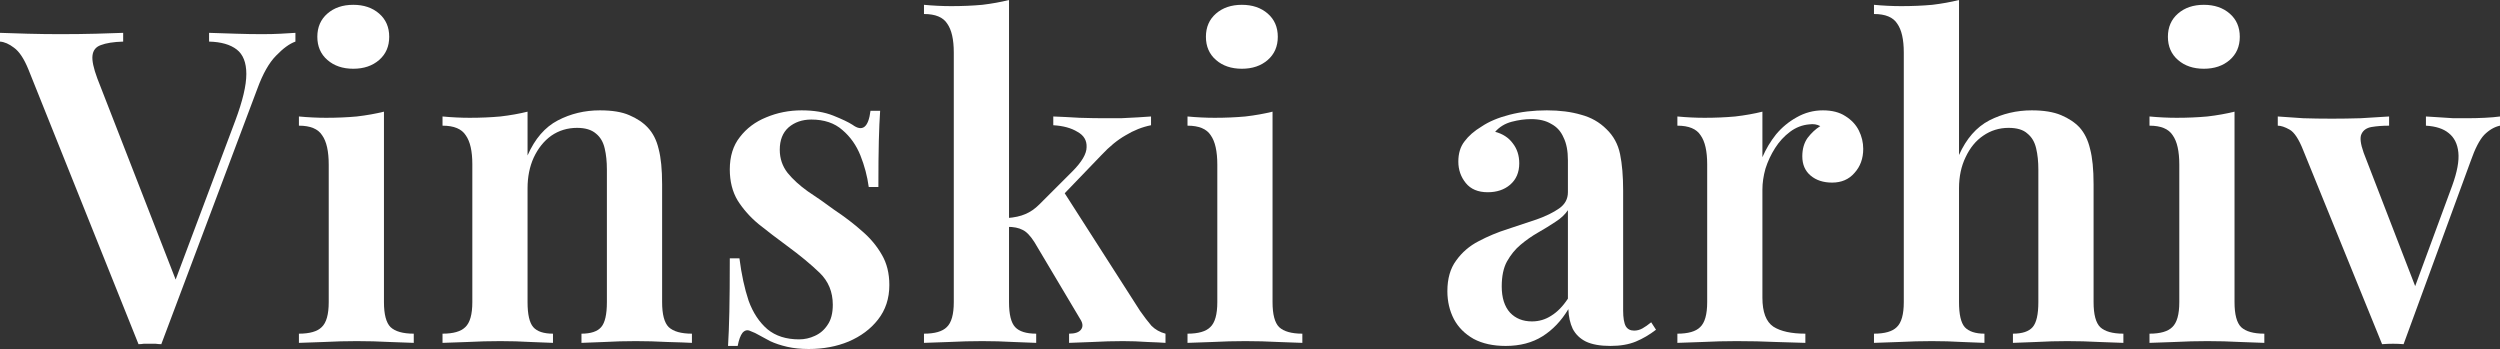
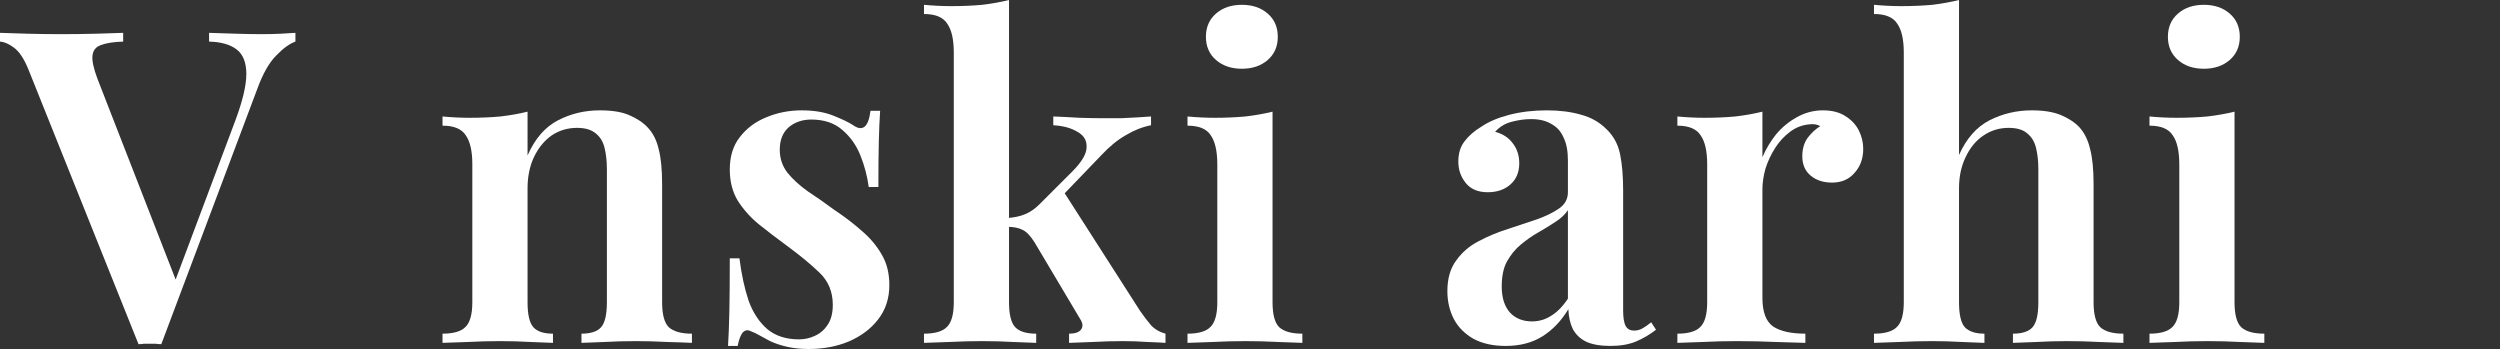
<svg xmlns="http://www.w3.org/2000/svg" width="1096" height="153" viewBox="0 0 1096 153" fill="none">
  <rect x="0" y="0" width="1096" height="153" fill="#333333" stroke="none" />
  <path d="M129.515 14.398V18.237C126.953 19.133 124.134 21.181 121.06 24.38C117.985 27.452 115.231 32.315 112.797 38.97L70.714 150.888C69.946 150.888 69.113 150.824 68.216 150.696C67.448 150.696 66.615 150.696 65.718 150.696C64.821 150.696 63.925 150.696 63.028 150.696C62.259 150.824 61.491 150.888 60.722 150.888L12.49 30.523C10.569 25.788 8.455 22.588 6.149 20.925C3.971 19.261 1.922 18.365 0 18.237V14.398C3.331 14.526 7.366 14.654 12.106 14.782C16.974 14.91 21.714 14.974 26.326 14.974C31.962 14.974 37.215 14.91 42.083 14.782C47.079 14.654 51.05 14.526 53.996 14.398V18.237C49.769 18.365 46.502 18.877 44.196 19.773C42.019 20.541 40.802 22.076 40.545 24.38C40.289 26.556 40.994 29.883 42.659 34.363L78.016 125.164L74.365 129.58L103.189 52.792C106.392 44.217 107.993 37.434 107.993 32.443C107.993 27.452 106.584 23.868 103.765 21.693C100.947 19.517 96.912 18.365 91.659 18.237V14.398C95.887 14.526 99.858 14.654 103.573 14.782C107.416 14.91 111.196 14.974 114.911 14.974C117.985 14.974 120.675 14.91 122.981 14.782C125.415 14.654 127.593 14.526 129.515 14.398Z" fill="white" />
-   <path d="M154.875 2.112C159.487 2.112 163.266 3.391 166.212 5.951C169.159 8.511 170.632 11.902 170.632 16.125C170.632 20.349 169.159 23.74 166.212 26.3C163.266 28.86 159.487 30.139 154.875 30.139C150.263 30.139 146.484 28.86 143.538 26.3C140.591 23.74 139.118 20.349 139.118 16.125C139.118 11.902 140.591 8.511 143.538 5.951C146.484 3.391 150.263 2.112 154.875 2.112ZM168.326 48.952V132.459C168.326 137.834 169.287 141.482 171.208 143.402C173.258 145.321 176.653 146.281 181.393 146.281V150.312C179.087 150.184 175.564 150.056 170.824 149.928C166.084 149.673 161.28 149.545 156.412 149.545C151.672 149.545 146.868 149.673 142 149.928C137.132 150.056 133.481 150.184 131.047 150.312V146.281C135.787 146.281 139.118 145.321 141.04 143.402C143.089 141.482 144.114 137.834 144.114 132.459V72.181C144.114 66.294 143.153 62.006 141.232 59.319C139.438 56.503 136.044 55.095 131.047 55.095V51.064C135.147 51.448 139.118 51.64 142.961 51.64C147.701 51.64 152.185 51.448 156.412 51.064C160.768 50.552 164.739 49.848 168.326 48.952Z" fill="white" />
  <path d="M262.987 48.376C268.367 48.376 272.659 49.08 275.861 50.488C279.192 51.896 281.882 53.688 283.932 55.863C286.238 58.295 287.839 61.43 288.736 65.27C289.761 69.109 290.273 74.292 290.273 80.819V132.459C290.273 137.834 291.234 141.482 293.155 143.402C295.205 145.321 298.6 146.281 303.34 146.281V150.312C301.034 150.184 297.447 150.056 292.579 149.928C287.839 149.673 283.227 149.545 278.744 149.545C274.004 149.545 269.392 149.673 264.908 149.928C260.424 150.056 257.094 150.184 254.916 150.312V146.281C259.015 146.281 261.898 145.321 263.563 143.402C265.228 141.482 266.061 137.834 266.061 132.459V74.292C266.061 70.837 265.741 67.765 265.1 65.078C264.46 62.262 263.179 60.087 261.257 58.551C259.336 56.887 256.581 56.055 252.994 56.055C248.767 56.055 244.988 57.207 241.657 59.511C238.454 61.814 235.892 65.014 233.971 69.109C232.177 73.076 231.28 77.556 231.28 82.547V132.459C231.28 137.834 232.113 141.482 233.778 143.402C235.444 145.321 238.326 146.281 242.426 146.281V150.312C240.248 150.184 236.981 150.056 232.626 149.928C228.27 149.673 223.85 149.545 219.367 149.545C214.627 149.545 209.823 149.673 204.955 149.928C200.087 150.056 196.436 150.184 194.002 150.312V146.281C198.742 146.281 202.072 145.321 203.994 143.402C206.044 141.482 207.069 137.834 207.069 132.459V71.989C207.069 66.23 206.108 62.006 204.186 59.319C202.393 56.503 198.998 55.095 194.002 55.095V51.064C198.101 51.448 202.072 51.64 205.916 51.64C210.655 51.64 215.139 51.448 219.367 51.064C223.722 50.552 227.693 49.848 231.28 48.952V68.149C234.483 60.855 238.903 55.735 244.539 52.792C250.176 49.848 256.325 48.376 262.987 48.376Z" fill="white" />
  <path d="M351.456 48.376C356.836 48.376 361.448 49.144 365.291 50.68C369.134 52.216 371.953 53.56 373.746 54.711C378.102 57.911 380.728 55.863 381.625 48.568H385.852C385.596 52.28 385.404 56.695 385.276 61.814C385.148 66.805 385.084 73.525 385.084 81.971H380.856C380.216 77.236 378.999 72.629 377.205 68.149C375.412 63.67 372.785 59.959 369.327 57.015C365.868 53.944 361.32 52.408 355.683 52.408C351.712 52.408 348.381 53.56 345.691 55.863C343.129 58.167 341.848 61.43 341.848 65.654C341.848 69.493 343.001 72.885 345.307 75.828C347.613 78.644 350.559 81.331 354.146 83.891C357.861 86.323 361.704 89.01 365.676 91.954C370.287 95.025 374.387 98.161 377.974 101.36C381.561 104.432 384.443 107.887 386.621 111.726C388.799 115.438 389.888 119.853 389.888 124.972C389.888 130.859 388.222 135.915 384.891 140.138C381.689 144.233 377.397 147.433 372.017 149.737C366.765 151.912 360.936 153 354.53 153C351.072 153 347.933 152.68 345.115 152.04C342.296 151.4 339.798 150.568 337.621 149.545C335.955 148.649 334.418 147.817 333.009 147.049C331.728 146.281 330.383 145.641 328.973 145.129C327.692 144.489 326.539 144.745 325.515 145.897C324.618 147.049 323.913 148.969 323.401 151.656H319.173C319.43 147.561 319.622 142.57 319.75 136.683C319.878 130.795 319.942 122.989 319.942 113.262H324.169C325.066 120.301 326.411 126.508 328.205 131.883C330.126 137.13 332.881 141.29 336.468 144.361C340.055 147.305 344.666 148.777 350.303 148.777C352.737 148.777 355.043 148.265 357.221 147.241C359.527 146.217 361.384 144.617 362.793 142.442C364.331 140.266 365.099 137.322 365.099 133.611C365.099 127.98 363.178 123.309 359.334 119.597C355.491 115.886 350.687 111.918 344.923 107.695C340.567 104.496 336.468 101.36 332.624 98.289C328.909 95.217 325.835 91.762 323.401 87.922C321.095 84.083 319.942 79.54 319.942 74.292C319.942 68.533 321.415 63.798 324.362 60.087C327.308 56.247 331.151 53.368 335.891 51.448C340.759 49.4 345.947 48.376 351.456 48.376Z" fill="white" />
  <path d="M442.353 0V132.459C442.353 137.834 443.249 141.482 445.043 143.402C446.836 145.321 449.911 146.281 454.267 146.281V150.312C452.089 150.184 448.758 150.056 444.274 149.928C439.791 149.673 435.243 149.545 430.631 149.545C425.891 149.545 421.023 149.673 416.027 149.928C411.159 150.056 407.508 150.184 405.074 150.312V146.281C409.814 146.281 413.145 145.321 415.066 143.402C417.116 141.482 418.141 137.834 418.141 132.459V23.036C418.141 17.277 417.18 13.054 415.258 10.366C413.465 7.551 410.07 6.143 405.074 6.143V2.112C409.173 2.496 413.145 2.688 416.988 2.688C421.856 2.688 426.404 2.496 430.631 2.112C434.859 1.6 438.766 0.896 442.353 0ZM504.612 51.064V54.903C500.769 55.671 497.054 57.143 493.467 59.319C489.88 61.366 486.357 64.246 482.898 67.957L463.874 87.73L465.988 83.507L499.808 136.299C501.602 138.858 503.267 141.034 504.804 142.826C506.47 144.489 508.519 145.641 510.953 146.281V150.312C509.288 150.184 506.662 150.056 503.075 149.928C499.488 149.673 495.901 149.545 492.314 149.545C487.958 149.545 483.475 149.673 478.863 149.928C474.379 150.056 470.984 150.184 468.678 150.312V146.281C471.241 146.281 472.97 145.705 473.867 144.553C474.892 143.274 474.763 141.674 473.482 139.754L453.498 106.159C451.704 103.344 449.975 101.552 448.31 100.784C446.644 99.888 444.402 99.44 441.584 99.44V95.601C444.787 95.345 447.413 94.769 449.463 93.873C451.64 92.977 453.69 91.57 455.612 89.65L470.024 75.252C474.251 71.029 476.365 67.445 476.365 64.502C476.493 61.558 475.148 59.319 472.329 57.783C469.639 56.119 466.116 55.159 461.761 54.903V51.064C465.22 51.192 469.063 51.384 473.29 51.64C477.518 51.768 481.105 51.832 484.051 51.832C486.357 51.832 488.791 51.832 491.353 51.832C494.043 51.704 496.541 51.576 498.847 51.448C501.281 51.32 503.203 51.192 504.612 51.064Z" fill="white" />
  <path d="M544.431 2.112C549.043 2.112 552.822 3.391 555.768 5.951C558.715 8.511 560.188 11.902 560.188 16.125C560.188 20.349 558.715 23.74 555.768 26.3C552.822 28.86 549.043 30.139 544.431 30.139C539.819 30.139 536.04 28.86 533.093 26.3C530.147 23.74 528.674 20.349 528.674 16.125C528.674 11.902 530.147 8.511 533.093 5.951C536.04 3.391 539.819 2.112 544.431 2.112ZM557.882 48.952V132.459C557.882 137.834 558.843 141.482 560.764 143.402C562.814 145.321 566.209 146.281 570.949 146.281V150.312C568.643 150.184 565.12 150.056 560.38 149.928C555.64 149.673 550.836 149.545 545.968 149.545C541.228 149.545 536.424 149.673 531.556 149.928C526.688 150.056 523.037 150.184 520.603 150.312V146.281C525.343 146.281 528.674 145.321 530.595 143.402C532.645 141.482 533.67 137.834 533.67 132.459V72.181C533.67 66.294 532.709 62.006 530.788 59.319C528.994 56.503 525.599 55.095 520.603 55.095V51.064C524.703 51.448 528.674 51.64 532.517 51.64C537.257 51.64 541.741 51.448 545.968 51.064C550.324 50.552 554.295 49.848 557.882 48.952Z" fill="white" />
  <path d="M660.086 151.656C654.578 151.656 649.902 150.632 646.058 148.585C642.215 146.409 639.333 143.529 637.411 139.946C635.49 136.235 634.529 132.139 634.529 127.66C634.529 122.157 635.81 117.678 638.372 114.222C640.934 110.639 644.201 107.823 648.172 105.775C652.272 103.6 656.563 101.808 661.047 100.4C665.531 98.865 669.758 97.457 673.729 96.177C677.701 94.769 680.967 93.169 683.529 91.378C686.091 89.586 687.372 87.218 687.372 84.275V70.261C687.372 66.166 686.732 62.838 685.451 60.279C684.298 57.591 682.504 55.607 680.07 54.328C677.765 52.92 674.818 52.216 671.231 52.216C668.541 52.216 665.723 52.6 662.776 53.368C659.83 54.136 657.396 55.607 655.474 57.783C658.805 58.679 661.367 60.343 663.161 62.774C665.082 65.206 666.043 68.149 666.043 71.605C666.043 75.572 664.698 78.708 662.008 81.011C659.445 83.187 656.179 84.275 652.208 84.275C647.98 84.275 644.777 82.931 642.6 80.243C640.422 77.556 639.333 74.42 639.333 70.837C639.333 67.253 640.23 64.31 642.023 62.006C643.817 59.575 646.315 57.399 649.517 55.479C652.72 53.304 656.819 51.576 661.815 50.296C666.812 49.016 672.256 48.376 678.149 48.376C683.786 48.376 688.782 49.016 693.137 50.296C697.493 51.448 701.208 53.56 704.282 56.631C707.357 59.575 709.343 63.222 710.239 67.573C711.136 71.925 711.584 77.236 711.584 83.507V136.107C711.584 139.306 711.969 141.61 712.737 143.018C713.506 144.297 714.723 144.937 716.388 144.937C717.669 144.937 718.886 144.617 720.039 143.977C721.192 143.338 722.473 142.442 723.883 141.29L725.996 144.553C723.178 146.729 720.232 148.457 717.157 149.737C714.082 151.016 710.367 151.656 706.012 151.656C701.528 151.656 697.941 151.016 695.251 149.737C692.689 148.457 690.767 146.601 689.486 144.169C688.333 141.738 687.693 138.858 687.565 135.531C684.49 140.65 680.711 144.617 676.227 147.433C671.744 150.248 666.363 151.656 660.086 151.656ZM671.616 140.906C674.69 140.906 677.508 140.074 680.07 138.41C682.761 136.747 685.195 134.251 687.372 130.923V92.145C686.091 94.065 684.234 95.793 681.8 97.329C679.494 98.865 676.996 100.4 674.306 101.936C671.615 103.472 669.053 105.263 666.619 107.311C664.313 109.231 662.328 111.662 660.663 114.606C659.125 117.422 658.357 121.069 658.357 125.548C658.357 130.54 659.574 134.379 662.008 137.066C664.442 139.626 667.644 140.906 671.616 140.906Z" fill="white" />
  <path d="M799.159 48.376C803.13 48.376 806.397 49.208 808.959 50.872C811.649 52.536 813.635 54.647 814.916 57.207C816.197 59.767 816.838 62.454 816.838 65.27C816.838 69.493 815.557 73.013 812.994 75.828C810.56 78.644 807.294 80.051 803.194 80.051C799.351 80.051 796.213 79.028 793.779 76.98C791.345 74.932 790.128 72.117 790.128 68.533C790.128 65.334 790.896 62.646 792.434 60.471C794.099 58.295 795.956 56.567 798.006 55.287C796.597 54.519 794.996 54.264 793.202 54.52C790.128 54.775 787.309 55.863 784.747 57.783C782.185 59.703 780.007 62.07 778.214 64.886C776.42 67.701 775.011 70.709 773.986 73.908C773.09 77.108 772.641 80.179 772.641 83.123V130.54C772.641 136.811 774.243 141.034 777.445 143.21C780.648 145.257 785.324 146.281 791.473 146.281V150.312C788.526 150.184 784.235 150.056 778.598 149.928C773.09 149.673 767.325 149.545 761.304 149.545C756.308 149.545 751.312 149.673 746.316 149.928C741.448 150.056 737.797 150.184 735.363 150.312V146.281C740.102 146.281 743.433 145.321 745.355 143.402C747.404 141.482 748.429 137.834 748.429 132.459V71.989C748.429 66.23 747.468 62.006 745.547 59.319C743.753 56.503 740.359 55.095 735.363 55.095V51.064C739.462 51.448 743.433 51.64 747.276 51.64C752.016 51.64 756.5 51.448 760.727 51.064C765.083 50.552 769.054 49.848 772.641 48.952V68.917C774.178 65.334 776.164 62.006 778.598 58.935C781.16 55.863 784.171 53.368 787.63 51.448C791.217 49.4 795.06 48.376 799.159 48.376Z" fill="white" />
  <path d="M858.833 0V67.957C862.036 60.791 866.455 55.735 872.092 52.792C877.857 49.848 884.07 48.376 890.731 48.376C895.984 48.376 900.275 49.08 903.606 50.488C906.937 51.896 909.627 53.688 911.677 55.863C913.854 58.295 915.392 61.43 916.288 65.27C917.313 69.109 917.826 74.292 917.826 80.819V132.459C917.826 137.834 918.787 141.482 920.708 143.402C922.758 145.321 926.153 146.281 930.893 146.281V150.312C928.587 150.184 925.064 150.056 920.324 149.928C915.584 149.673 910.908 149.545 906.296 149.545C901.684 149.545 897.137 149.673 892.653 149.928C888.169 150.056 884.775 150.184 882.469 150.312V146.281C886.568 146.281 889.45 145.321 891.116 143.402C892.781 141.482 893.614 137.834 893.614 132.459V74.292C893.614 70.837 893.294 67.765 892.653 65.078C892.012 62.262 890.731 60.087 888.81 58.551C887.016 56.887 884.262 56.055 880.547 56.055C876.448 56.055 872.733 57.207 869.402 59.511C866.199 61.686 863.637 64.822 861.716 68.917C859.794 72.885 858.833 77.428 858.833 82.547V132.459C858.833 137.834 859.666 141.482 861.331 143.402C863.125 145.321 866.007 146.281 869.978 146.281V150.312C867.801 150.184 864.534 150.056 860.178 149.928C855.951 149.673 851.531 149.545 846.919 149.545C842.308 149.545 837.504 149.673 832.508 149.928C827.64 150.056 823.988 150.184 821.554 150.312V146.281C826.294 146.281 829.625 145.321 831.547 143.402C833.596 141.482 834.621 137.834 834.621 132.459V23.036C834.621 17.277 833.66 13.054 831.739 10.366C829.945 7.551 826.551 6.143 821.554 6.143V2.112C825.654 2.496 829.625 2.688 833.468 2.688C838.336 2.688 842.884 2.496 847.112 2.112C851.339 1.6 855.246 0.896 858.833 0Z" fill="white" />
  <path d="M966.166 2.112C970.777 2.112 974.556 3.391 977.503 5.951C980.449 8.511 981.923 11.902 981.923 16.125C981.923 20.349 980.449 23.74 977.503 26.3C974.556 28.86 970.777 30.139 966.166 30.139C961.554 30.139 957.775 28.86 954.828 26.3C951.882 23.74 950.409 20.349 950.409 16.125C950.409 11.902 951.882 8.511 954.828 5.951C957.775 3.391 961.554 2.112 966.166 2.112ZM979.617 48.952V132.459C979.617 137.834 980.577 141.482 982.499 143.402C984.549 145.321 987.944 146.281 992.683 146.281V150.312C990.378 150.184 986.855 150.056 982.115 149.928C977.375 149.673 972.571 149.545 967.703 149.545C962.963 149.545 958.159 149.673 953.291 149.928C948.423 150.056 944.772 150.184 942.338 150.312V146.281C947.078 146.281 950.409 145.321 952.33 143.402C954.38 141.482 955.405 137.834 955.405 132.459V72.181C955.405 66.294 954.444 62.006 952.522 59.319C950.729 56.503 947.334 55.095 942.338 55.095V51.064C946.437 51.448 950.409 51.64 954.252 51.64C958.992 51.64 963.475 51.448 967.703 51.064C972.058 50.552 976.03 49.848 979.617 48.952Z" fill="white" />
-   <path d="M1096 51.064V55.095C1093.57 55.607 1091.26 56.951 1089.08 59.127C1087.03 61.302 1085.05 65.142 1083.13 70.645L1053.73 150.888C1052.19 150.76 1050.65 150.696 1049.11 150.696C1047.58 150.696 1045.97 150.76 1044.31 150.888L1009.72 65.846C1007.8 60.982 1005.81 57.975 1003.76 56.823C1001.71 55.671 999.985 55.095 998.576 55.095V51.064C1002.16 51.32 1005.88 51.576 1009.72 51.832C1013.56 51.96 1017.79 52.024 1022.4 52.024C1026.37 52.024 1030.54 51.96 1034.89 51.832C1039.38 51.576 1043.54 51.32 1047.38 51.064V55.095C1044.57 55.095 1042 55.287 1039.7 55.671C1037.52 56.055 1036.05 57.079 1035.28 58.743C1034.51 60.279 1034.83 63.03 1036.24 66.998L1059.3 126.7L1057.57 128.812L1075.05 81.395C1077.23 75.38 1078.13 70.517 1077.74 66.805C1077.36 63.094 1075.95 60.279 1073.52 58.359C1071.21 56.439 1067.88 55.351 1063.53 55.095V51.064C1065.7 51.192 1067.75 51.32 1069.67 51.448C1071.72 51.576 1073.71 51.704 1075.63 51.832C1077.68 51.832 1079.6 51.832 1081.4 51.832C1084.09 51.832 1086.71 51.768 1089.27 51.64C1091.96 51.512 1094.21 51.32 1096 51.064Z" fill="white" />
</svg>